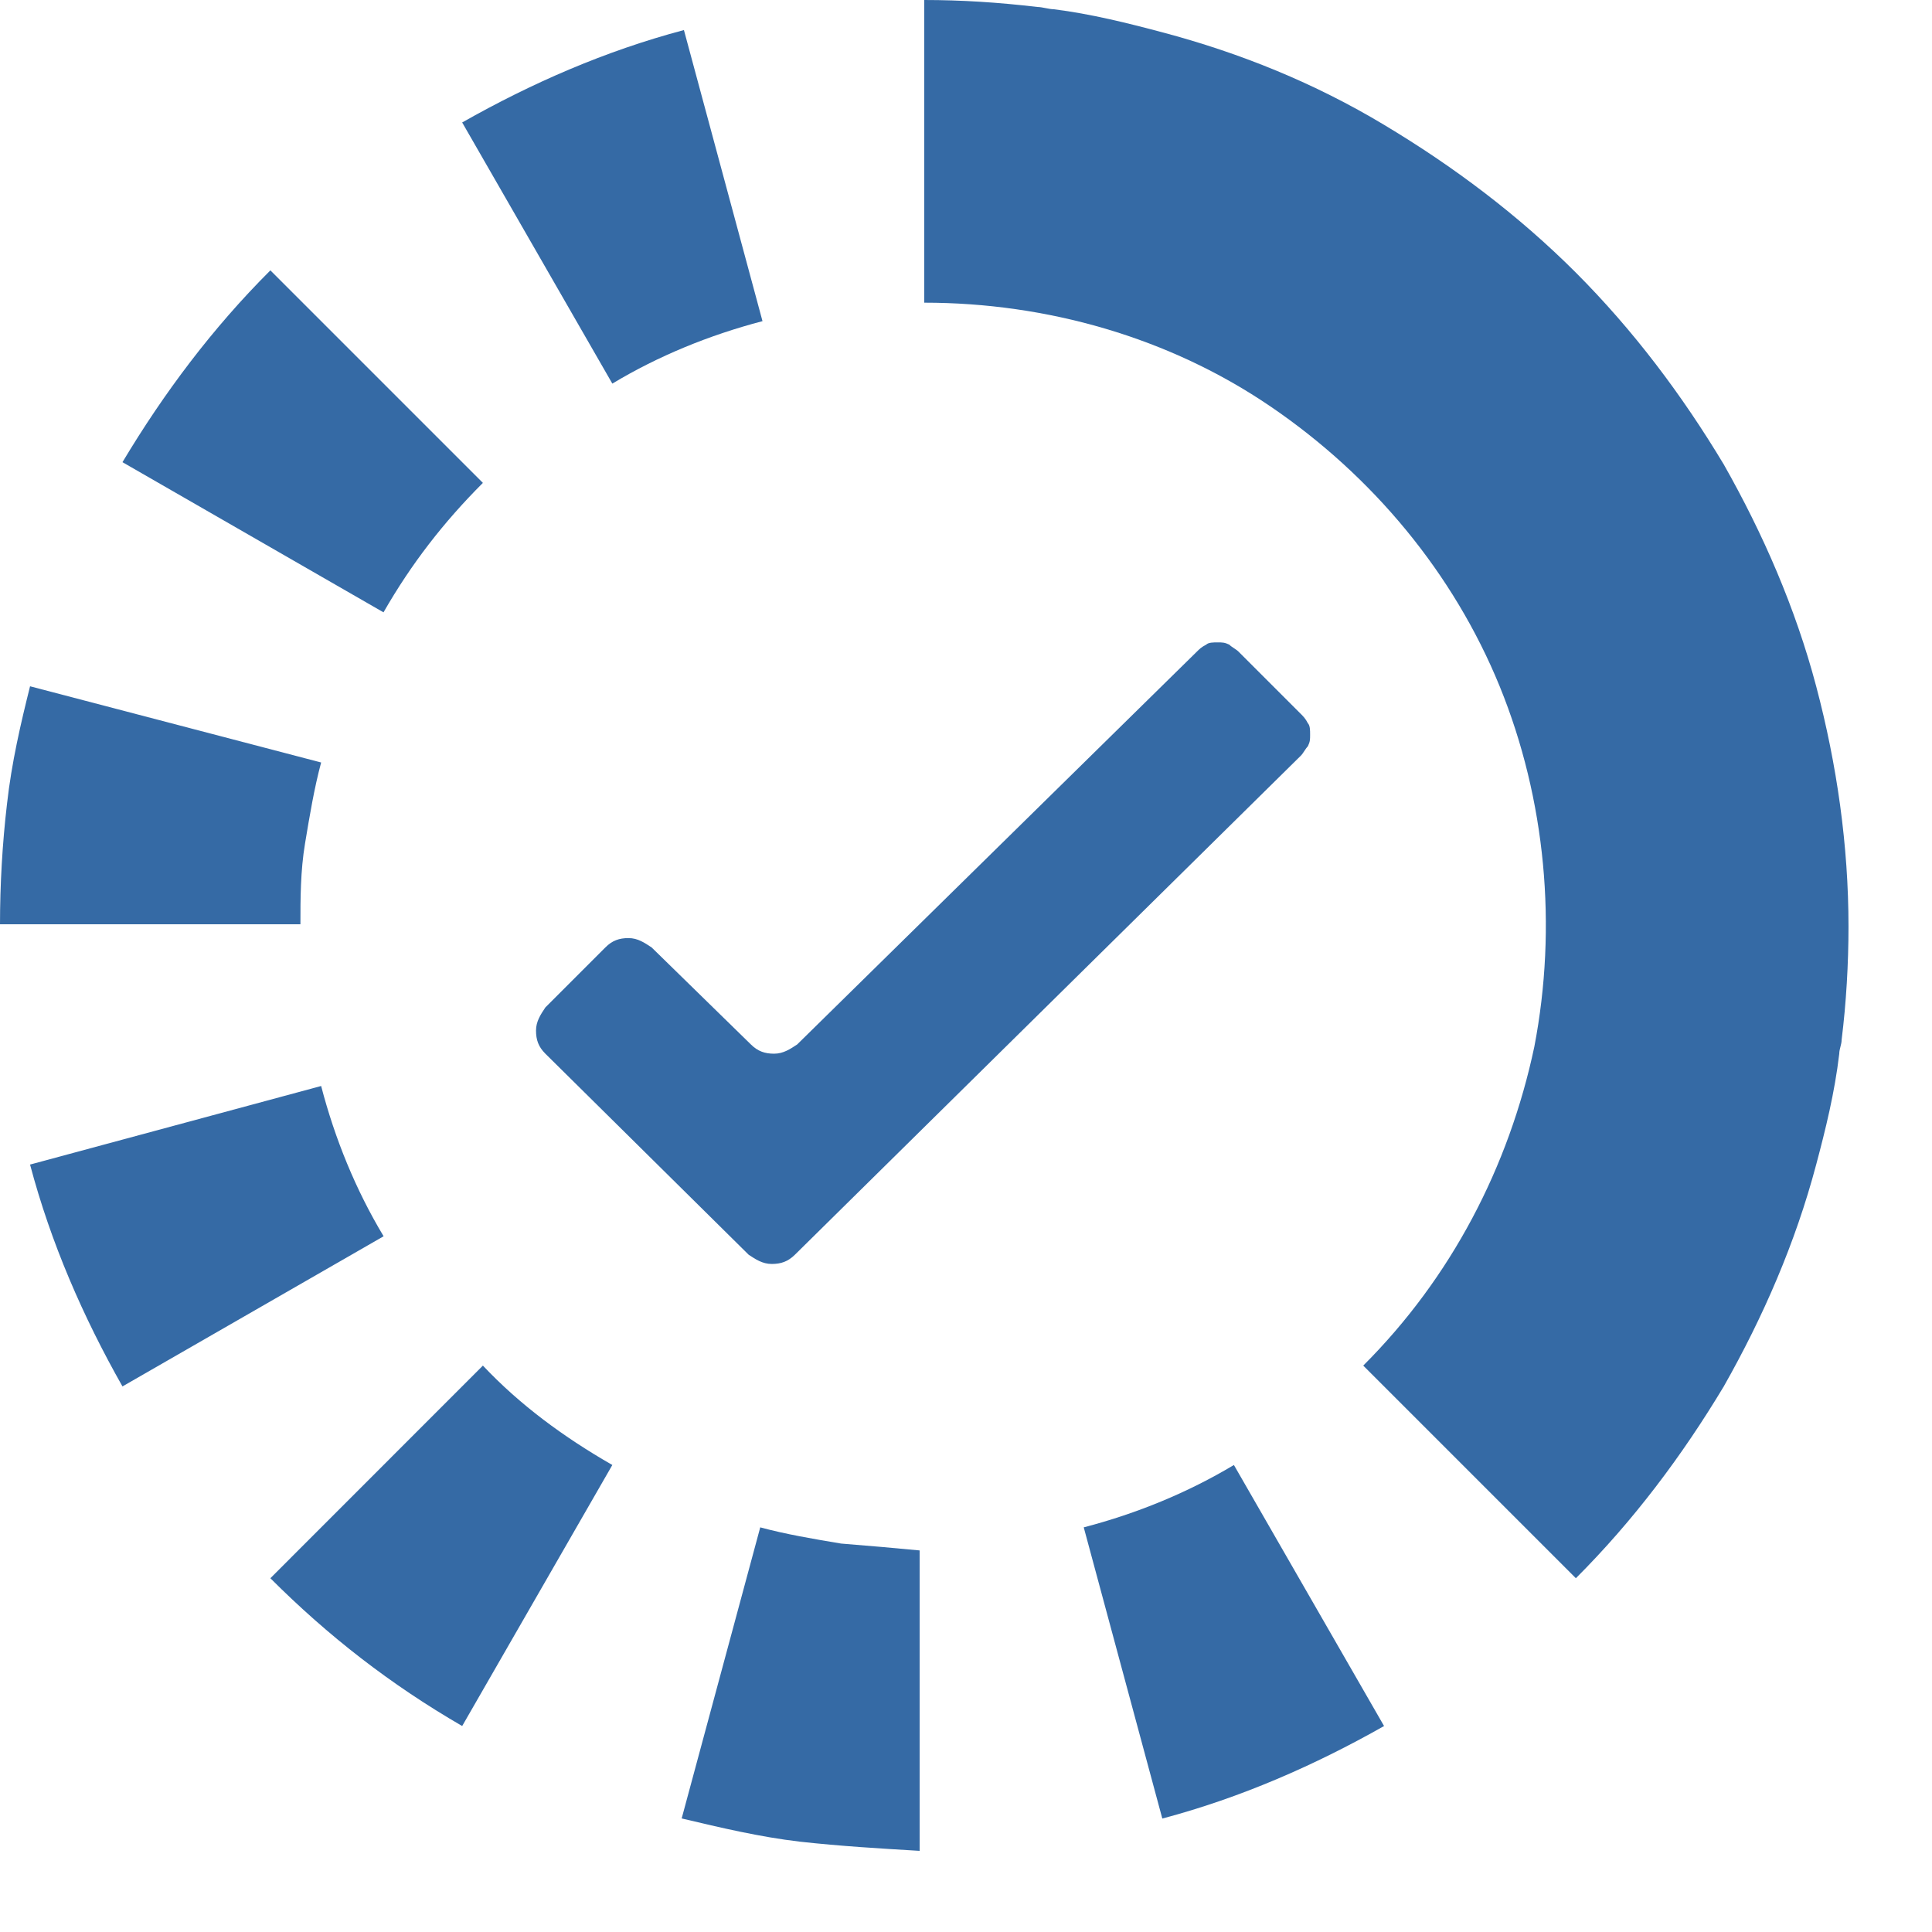
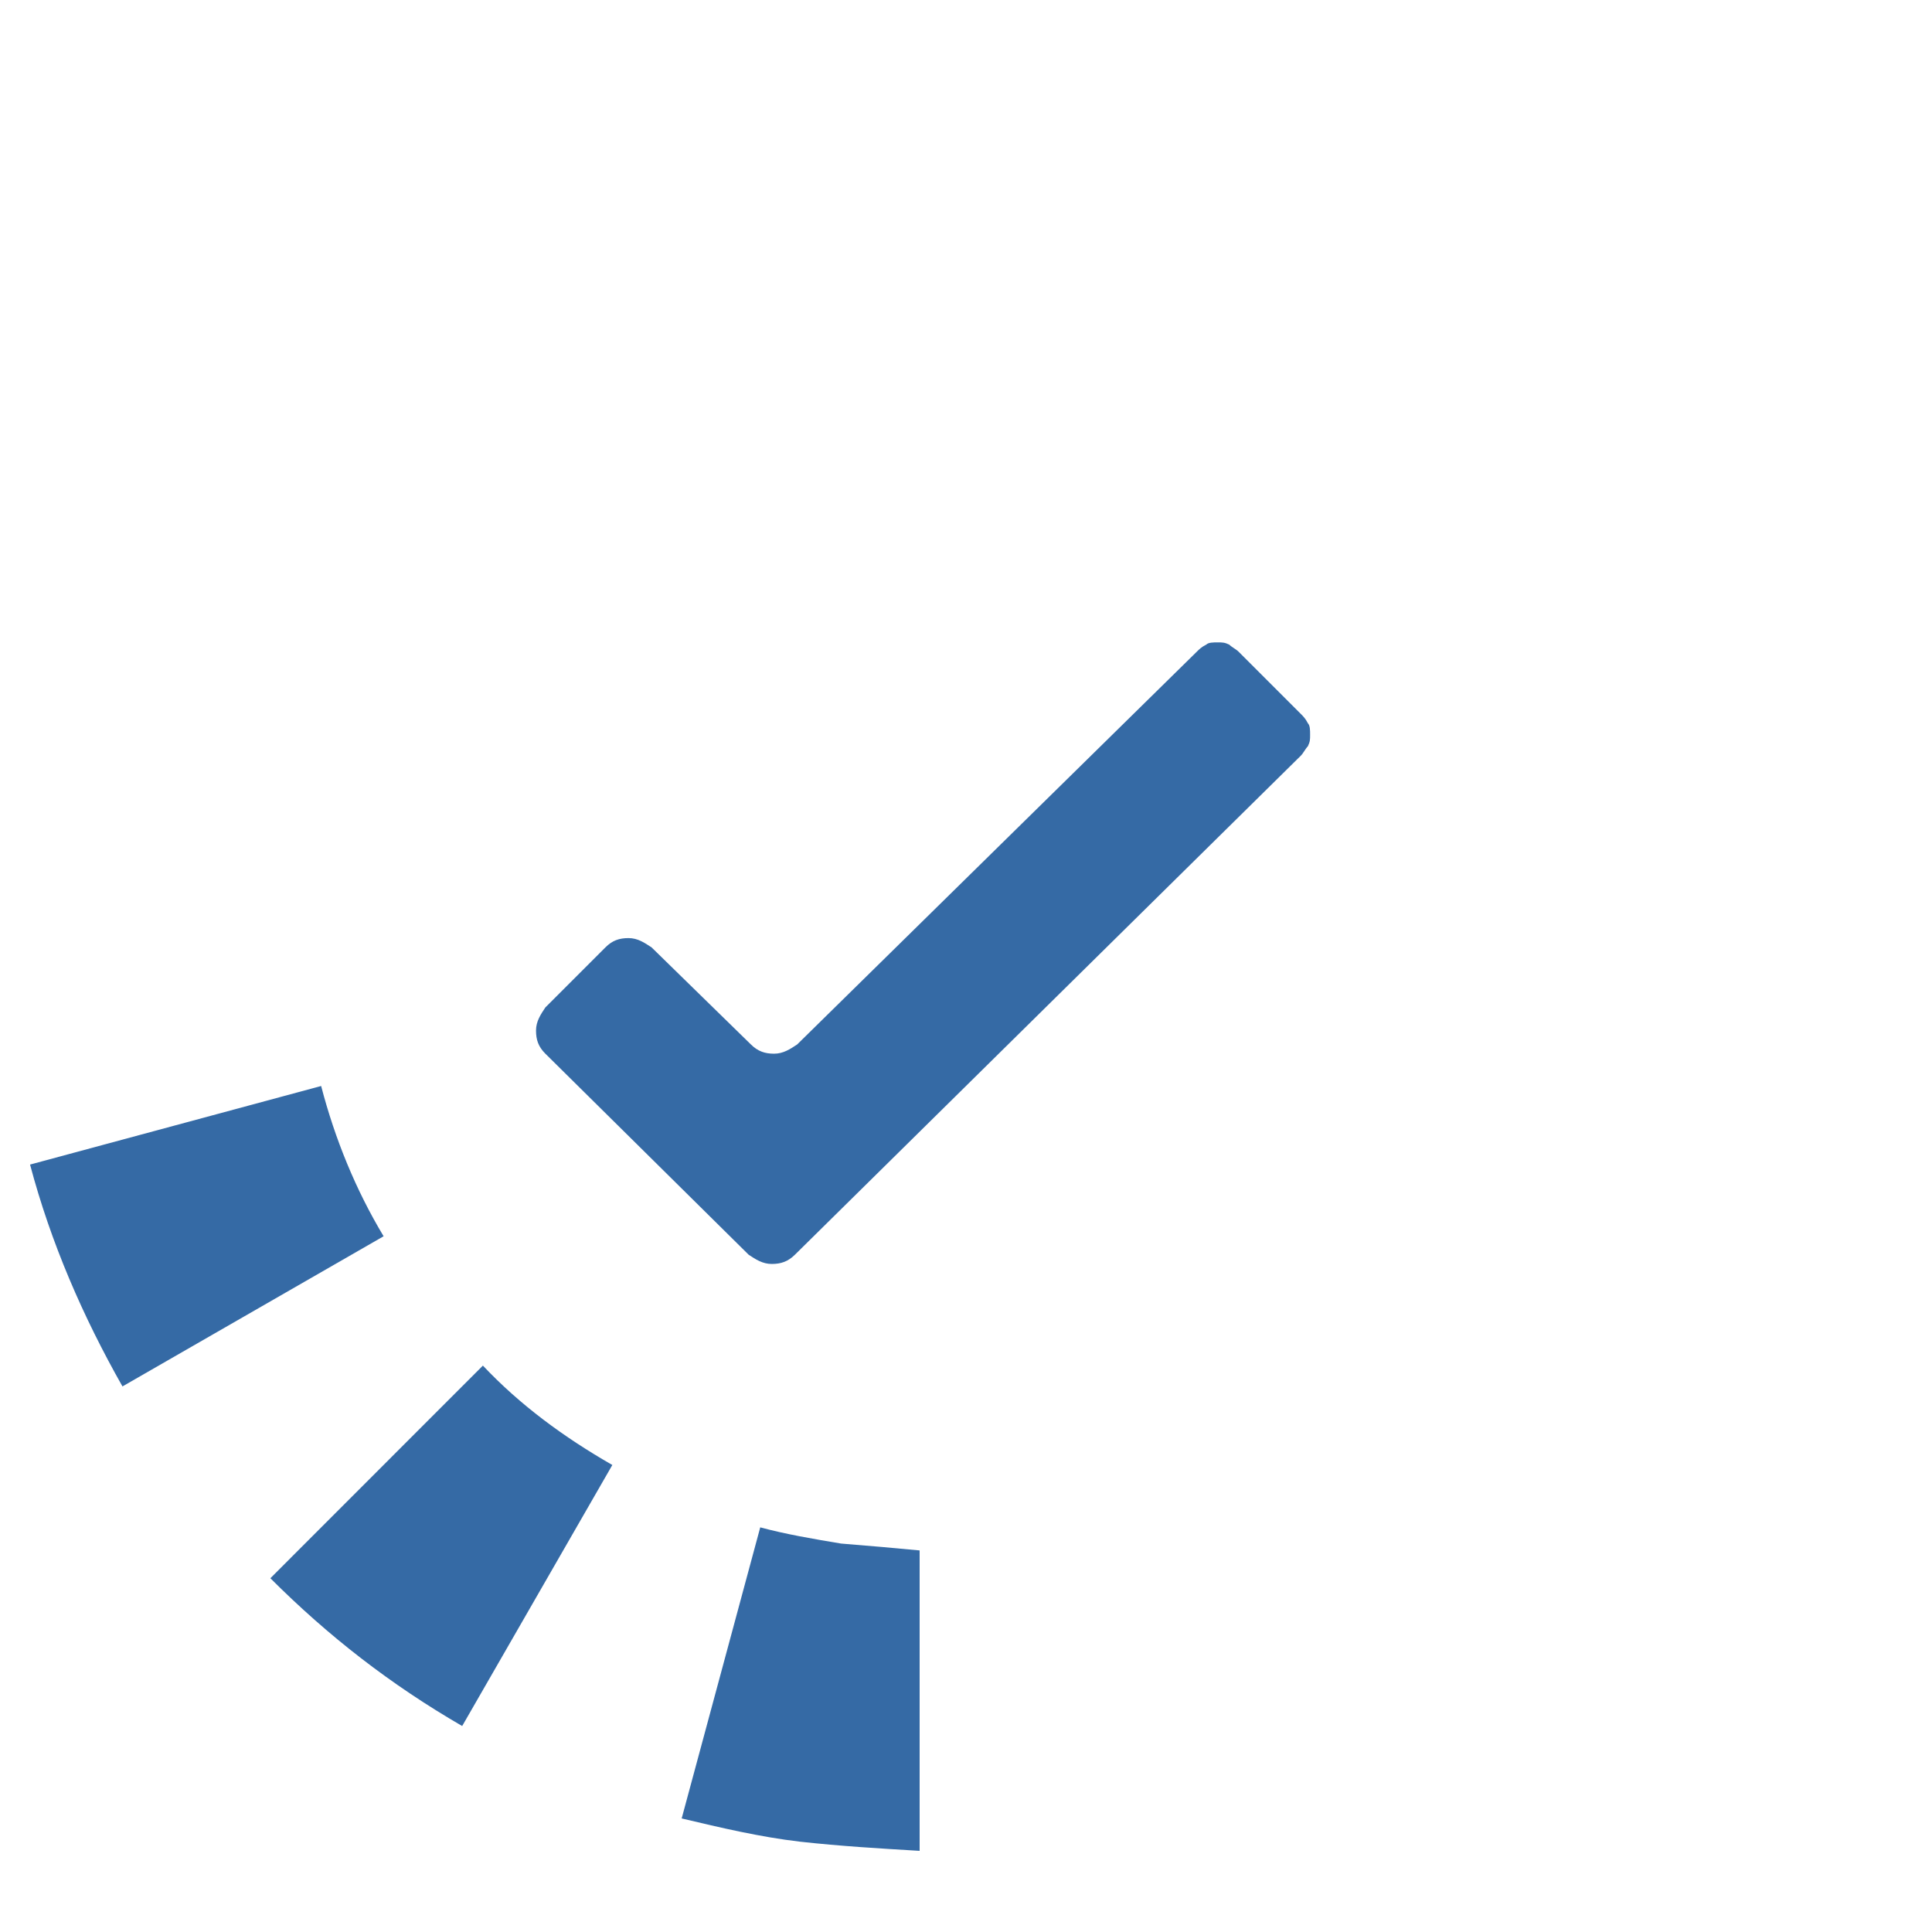
<svg xmlns="http://www.w3.org/2000/svg" width="18" height="18" viewBox="0 0 18 18" fill="none">
-   <path d="M10.829 0.301C11.56 0.495 12.249 0.775 12.895 1.163C13.541 1.55 14.144 2.002 14.682 2.54C15.22 3.079 15.672 3.681 16.06 4.327C16.426 4.973 16.727 5.662 16.921 6.394C17.115 7.126 17.222 7.879 17.222 8.633C17.222 8.977 17.201 9.343 17.158 9.688C17.158 9.731 17.136 9.774 17.136 9.817C17.093 10.183 17.007 10.527 16.921 10.85C16.727 11.582 16.426 12.271 16.06 12.917C15.672 13.563 15.22 14.166 14.682 14.704L12.701 12.723C13.52 11.905 14.058 10.872 14.295 9.752C14.51 8.633 14.402 7.449 13.972 6.394C13.541 5.339 12.788 4.435 11.84 3.789C10.893 3.143 9.752 2.82 8.611 2.82L8.611 0C8.956 0 9.3 0.022 9.666 0.065C9.709 0.065 9.774 0.086 9.817 0.086C10.161 0.129 10.506 0.215 10.829 0.301L10.829 0.301Z" fill="#356AA5" />
  <path d="M4.499 12.723L2.519 14.704C3.057 15.242 3.638 15.694 4.306 16.081L5.705 13.649C5.253 13.39 4.844 13.089 4.499 12.723L4.499 12.723Z" fill="#356AA5" />
  <path d="M7.836 14.381C7.578 14.338 7.319 14.294 7.083 14.23L6.351 16.942C6.717 17.029 7.083 17.115 7.449 17.158C7.836 17.201 8.202 17.222 8.568 17.244V14.445C8.353 14.424 8.095 14.402 7.836 14.381L7.836 14.381Z" fill="#356AA5" />
-   <path d="M10.097 14.23C10.592 14.101 11.065 13.907 11.496 13.649L12.895 16.081C12.249 16.447 11.56 16.749 10.829 16.943L10.097 14.23Z" fill="#356AA5" />
  <path d="M2.992 10.118C3.121 10.613 3.315 11.087 3.574 11.518L1.141 12.917C0.775 12.271 0.474 11.582 0.28 10.85L2.992 10.118Z" fill="#356AA5" />
-   <path d="M5.705 3.574C6.135 3.315 6.609 3.122 7.104 2.992L6.372 0.28C5.64 0.474 4.952 0.775 4.306 1.141L5.705 3.574Z" fill="#356AA5" />
-   <path d="M4.499 4.499C4.133 4.865 3.832 5.253 3.573 5.705L1.141 4.306C1.528 3.66 1.98 3.057 2.519 2.519L4.499 4.499Z" fill="#356AA5" />
-   <path d="M0.065 7.492C0.108 7.104 0.194 6.738 0.28 6.394L2.992 7.104C2.928 7.341 2.885 7.599 2.842 7.858C2.799 8.116 2.799 8.374 2.799 8.611H4.97735e-07C-0 8.245 0.022 7.858 0.065 7.492L0.065 7.492Z" fill="#356AA5" />
  <path d="M11.539 6.071C11.517 6.049 11.474 6.028 11.453 6.006C11.41 5.985 11.388 5.985 11.345 5.985C11.302 5.985 11.259 5.985 11.238 6.006C11.194 6.028 11.173 6.049 11.151 6.071L7.427 9.731C7.362 9.774 7.298 9.817 7.212 9.817C7.126 9.817 7.061 9.795 6.996 9.731L6.071 8.827C6.006 8.784 5.942 8.74 5.856 8.74C5.769 8.74 5.705 8.762 5.64 8.827L5.081 9.386C5.038 9.451 4.994 9.515 4.994 9.601C4.994 9.688 5.016 9.752 5.081 9.817L6.975 11.69C7.04 11.733 7.104 11.776 7.19 11.776C7.276 11.776 7.341 11.754 7.406 11.69L12.12 7.04C12.142 7.018 12.163 6.975 12.185 6.953C12.206 6.91 12.206 6.889 12.206 6.846C12.206 6.803 12.206 6.76 12.185 6.738C12.163 6.695 12.142 6.674 12.12 6.652L11.539 6.071Z" fill="#356AA5" />
</svg>